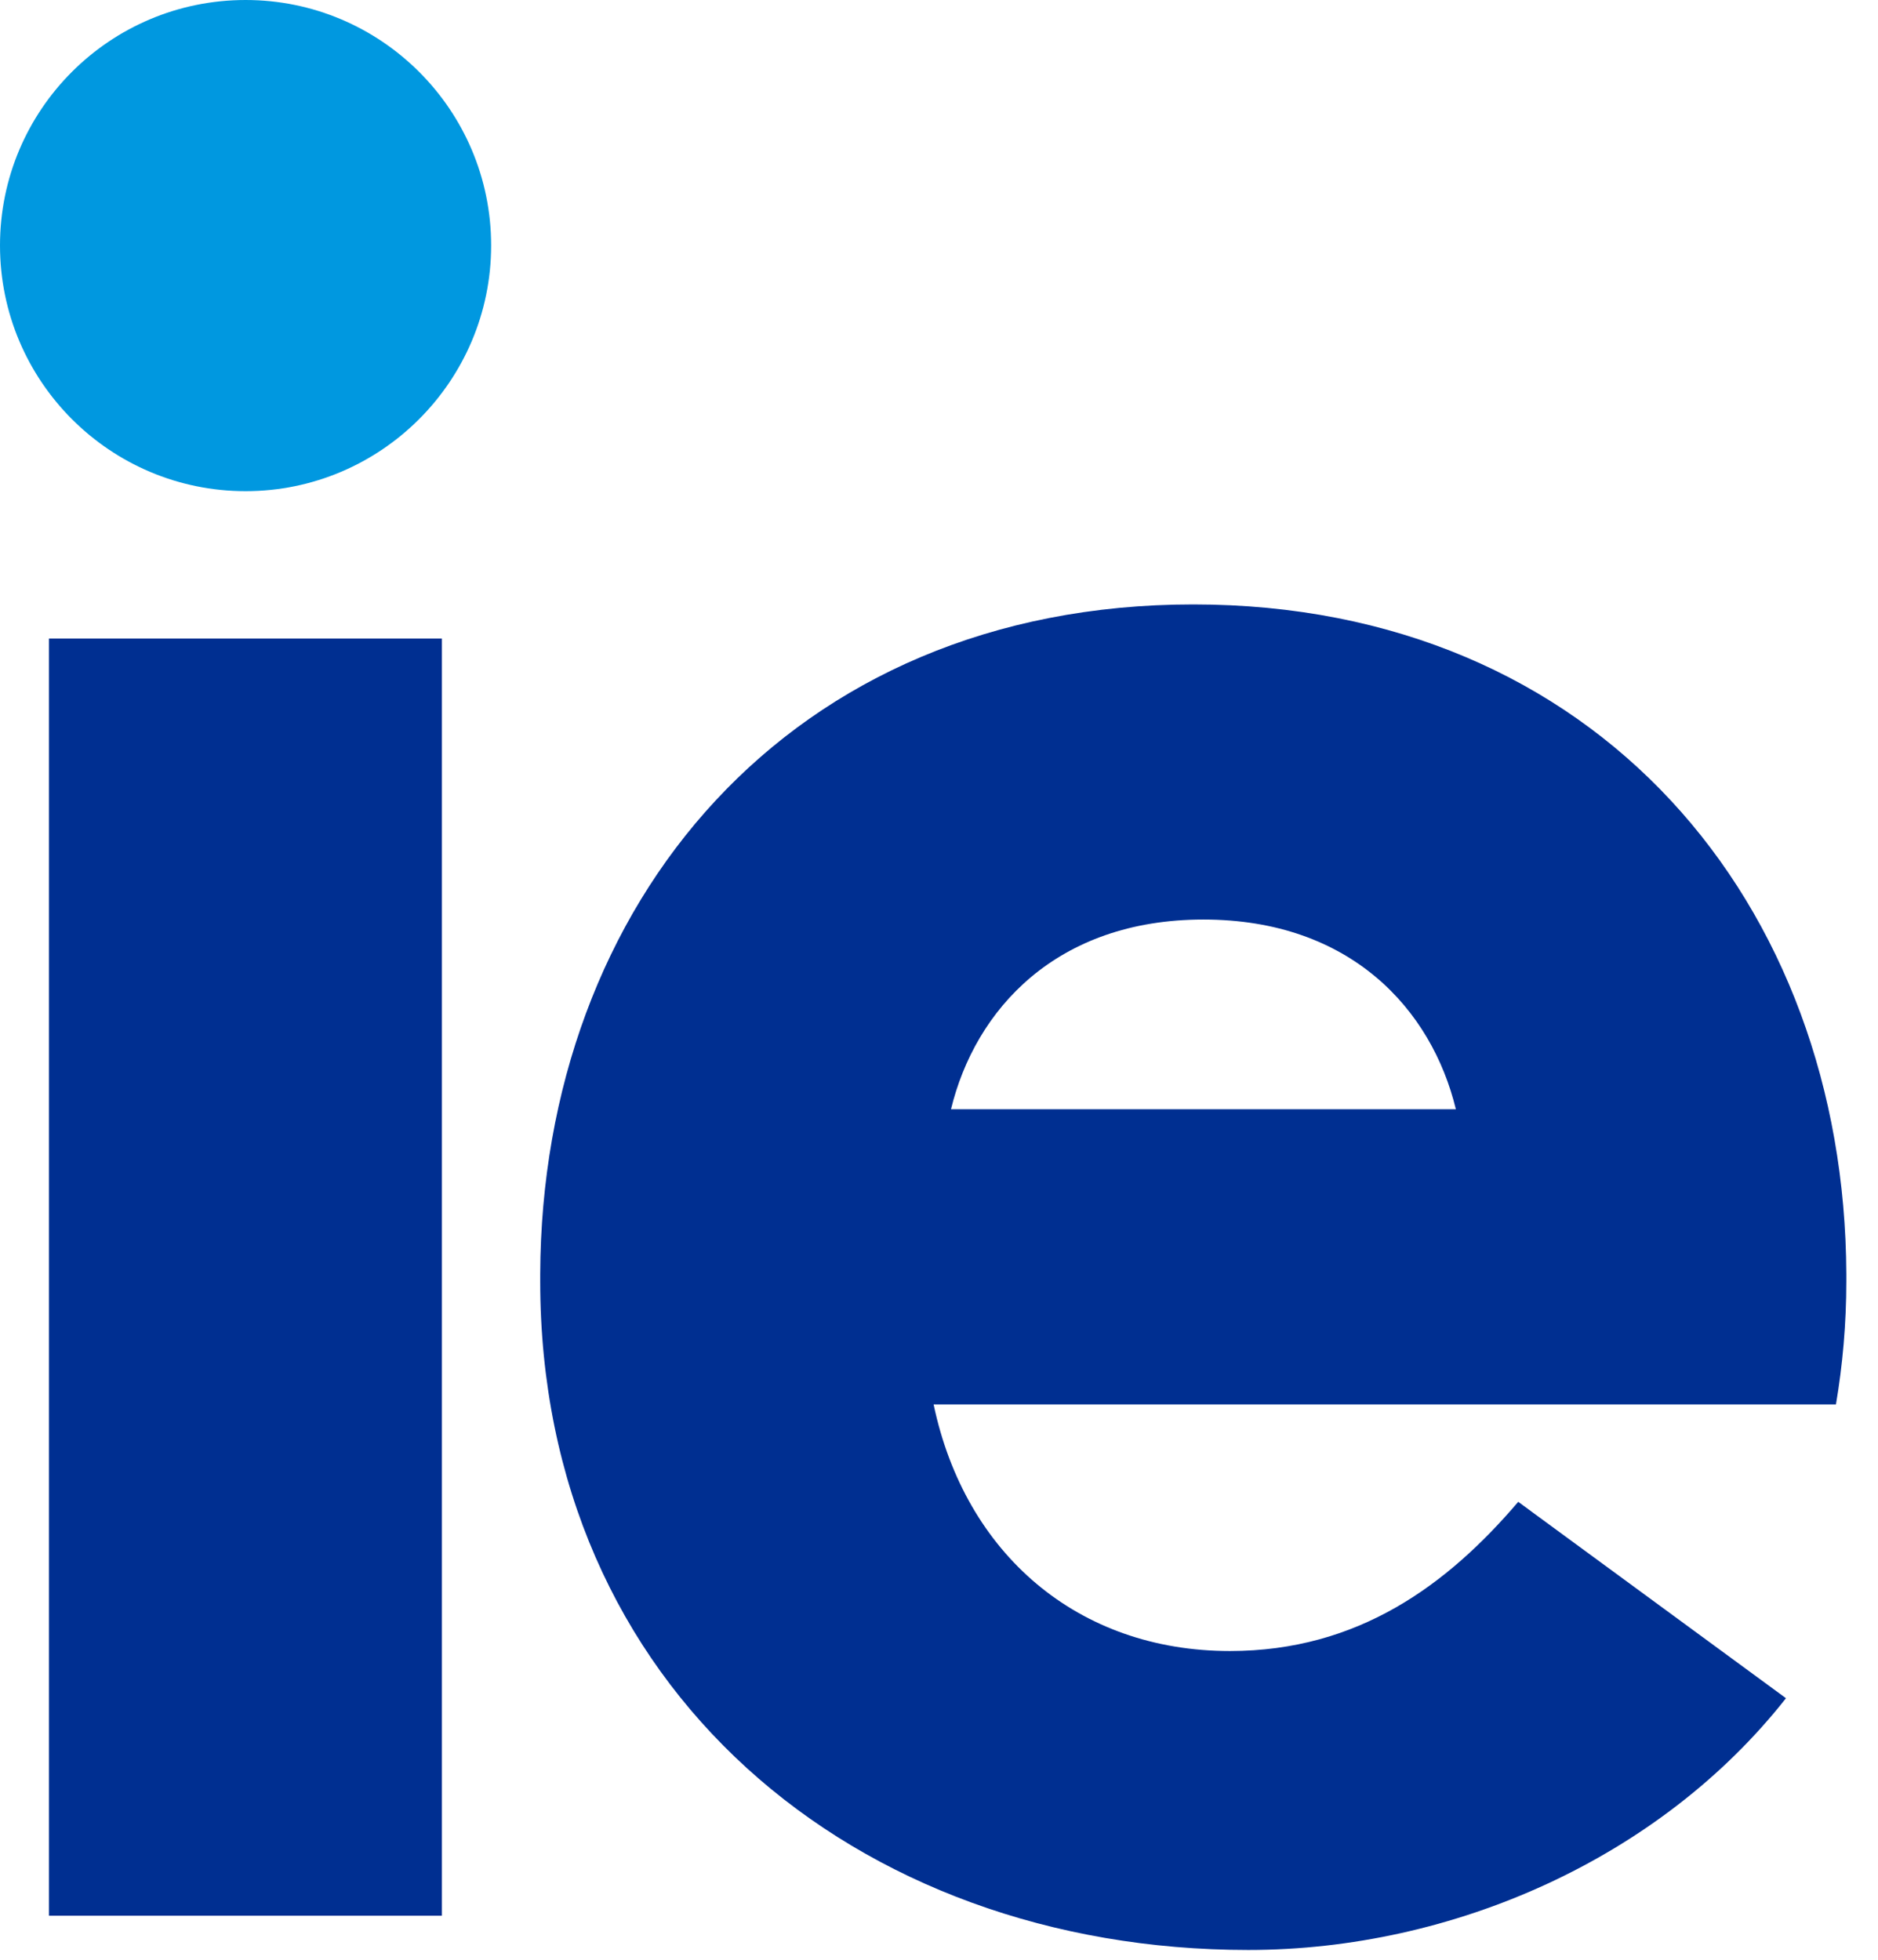
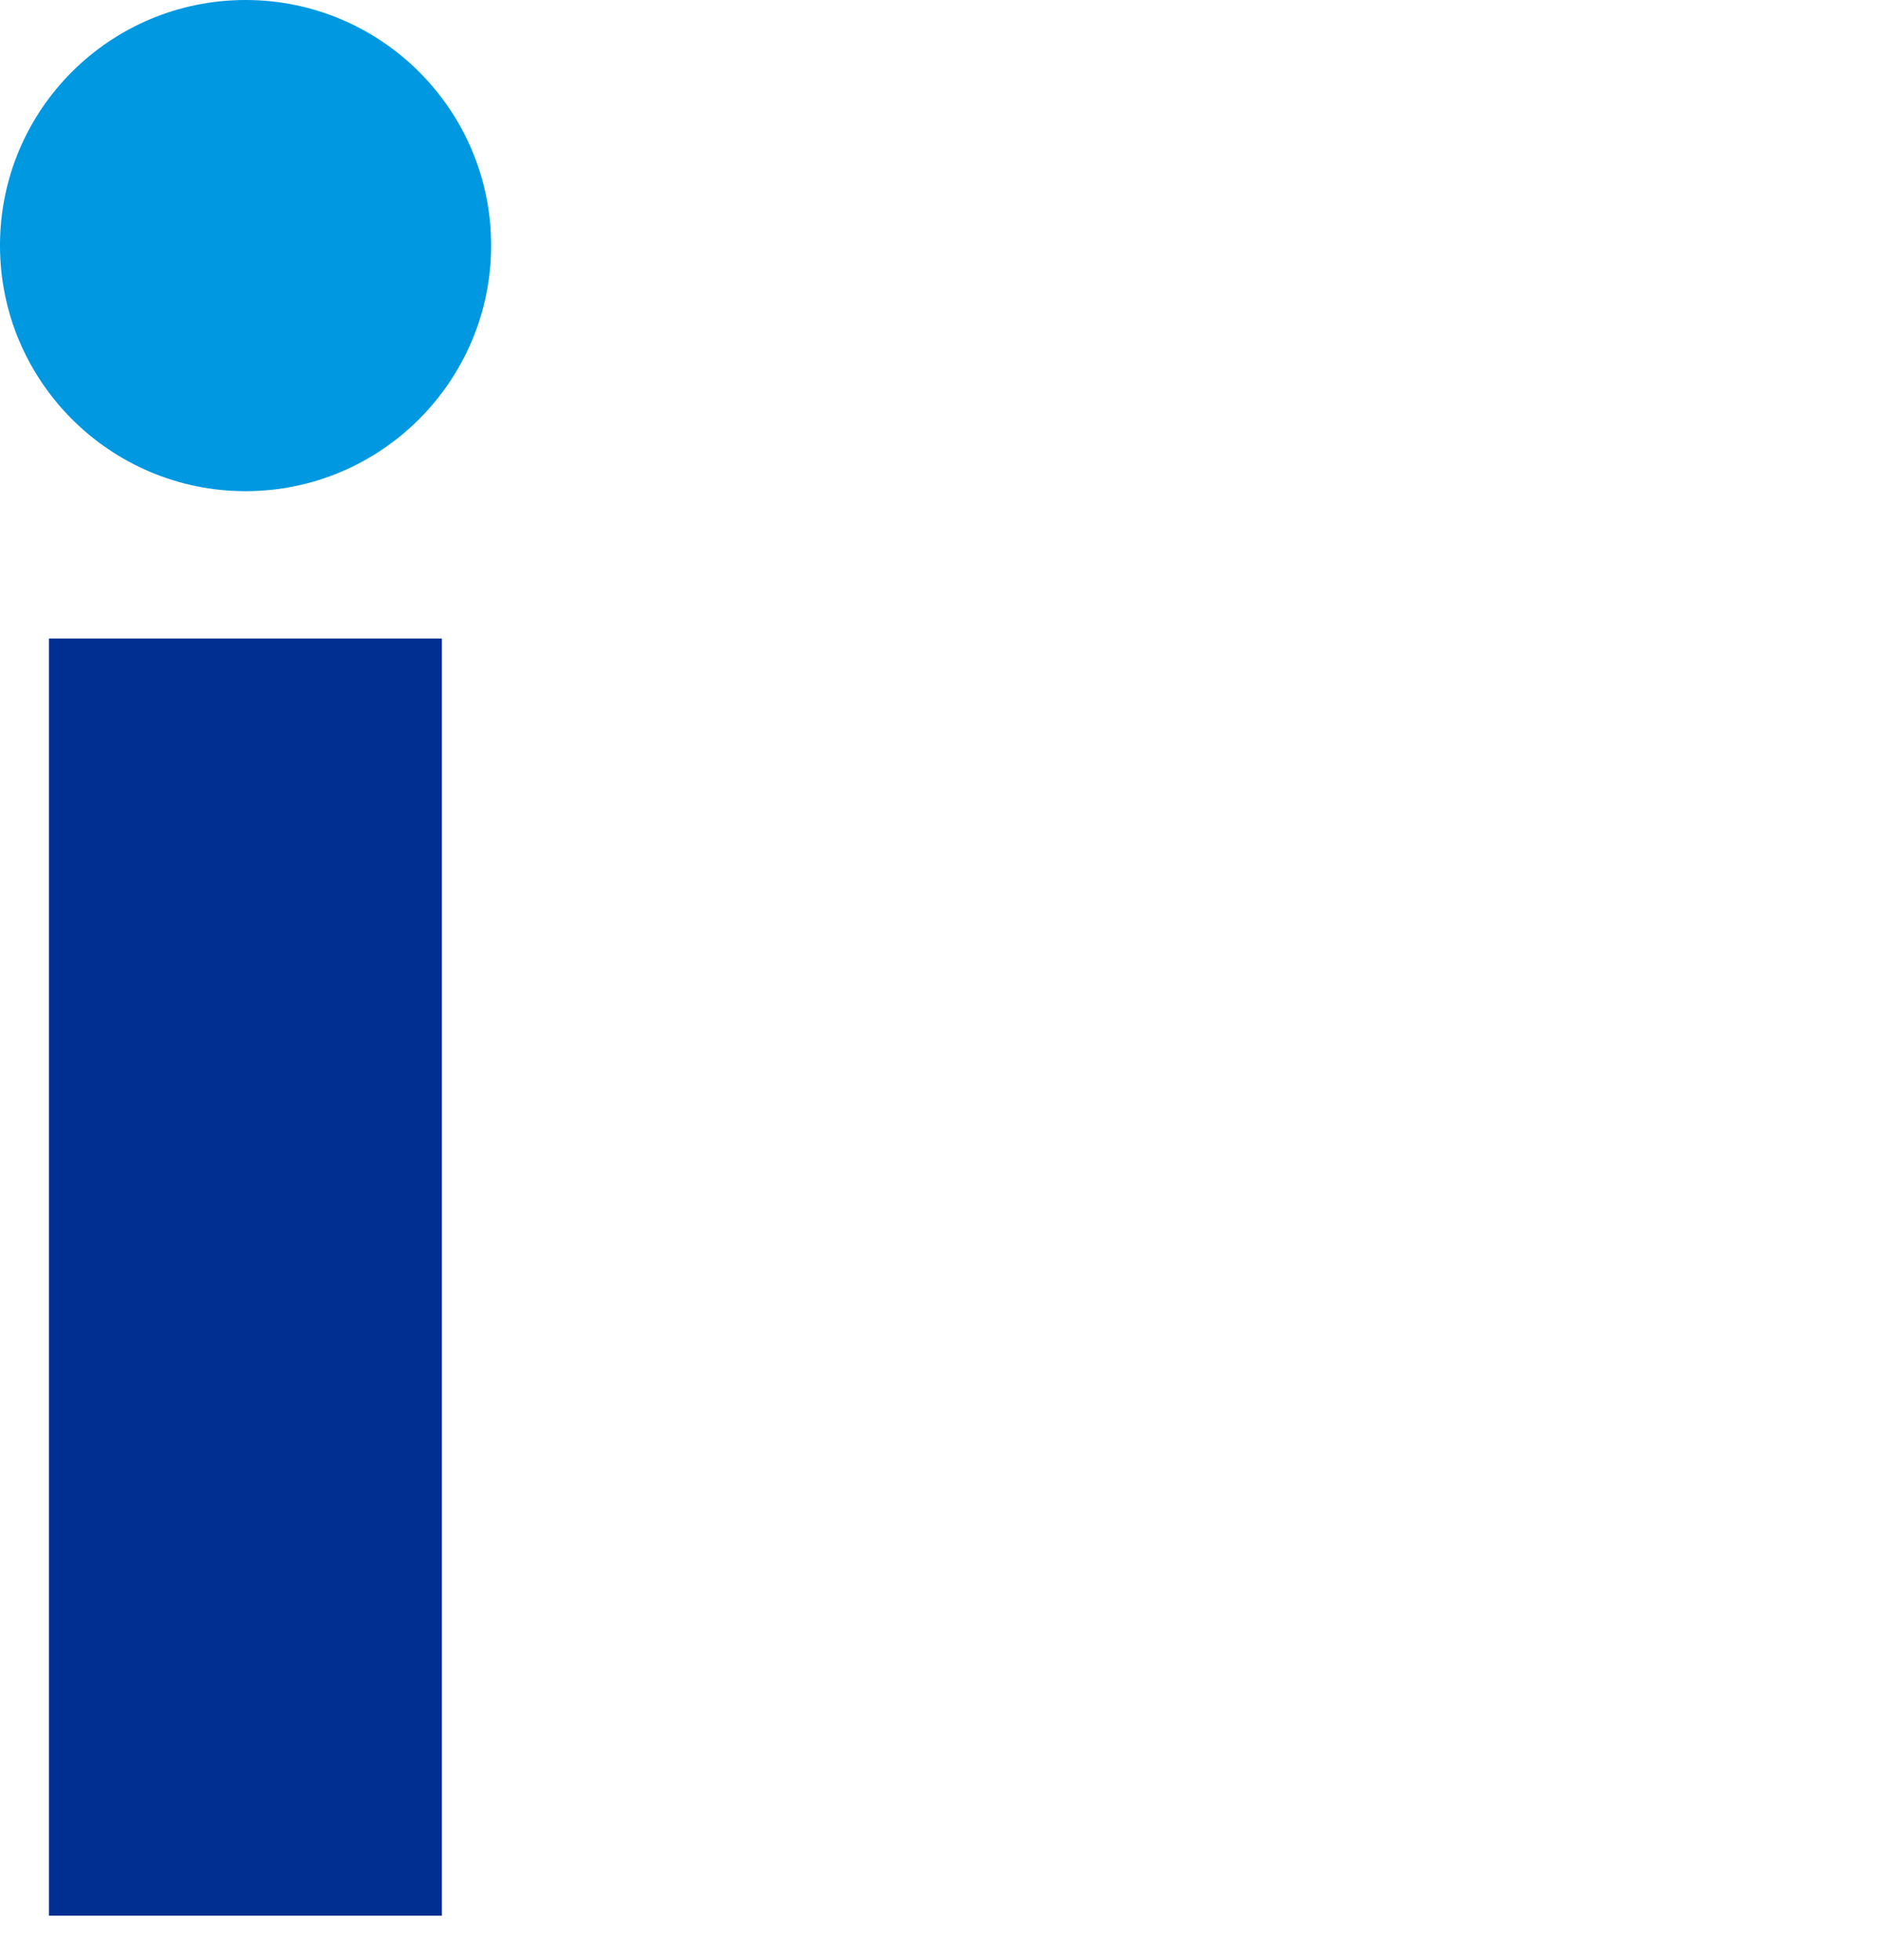
<svg xmlns="http://www.w3.org/2000/svg" width="23px" height="24px" viewBox="0 0 23 24" version="1.1">
  <title>ic_ie</title>
  <desc>Created with Sketch.</desc>
  <defs />
  <g id="ic_ie" stroke="none" stroke-width="1" fill="none" fill-rule="evenodd">
    <g id="logo-copy" fill-rule="nonzero">
      <path d="M3.008,0 C4.665,0 6.015,1.345 6.015,3.006 C6.015,4.666 4.665,6.015 3.008,6.015 C1.346,6.015 0,4.666 0,3.006 C0,1.345 1.346,0 3.008,0" id="Fill-27" fill="#0098E0" />
      <polygon id="Fill-28" fill="#002F91" points="0.6 23.46 5.412 23.46 5.412 7.82 0.6 7.82" />
-       <path d="M14.739,13.584 L11.647,13.584 C11.943,12.365 12.935,11.261 14.739,11.261 C16.543,11.261 17.535,12.365 17.83,13.584 L14.739,13.584 Z M22.612,15.689 L22.612,15.604 C22.595,11.071 19.564,7.402 14.614,7.402 C9.663,7.402 6.632,11.071 6.616,15.604 L6.616,15.689 C6.616,20.668 10.47,23.88 15.288,23.88 C17.794,23.88 20.331,22.756 21.873,20.797 L18.594,18.392 C17.729,19.406 16.637,20.219 15.063,20.219 C13.2,20.219 11.819,19.03 11.434,17.199 L22.485,17.199 C22.567,16.716 22.612,16.213 22.612,15.689 Z" id="Fill-29" fill="#002F91" />
    </g>
  </g>
  <head />
</svg>